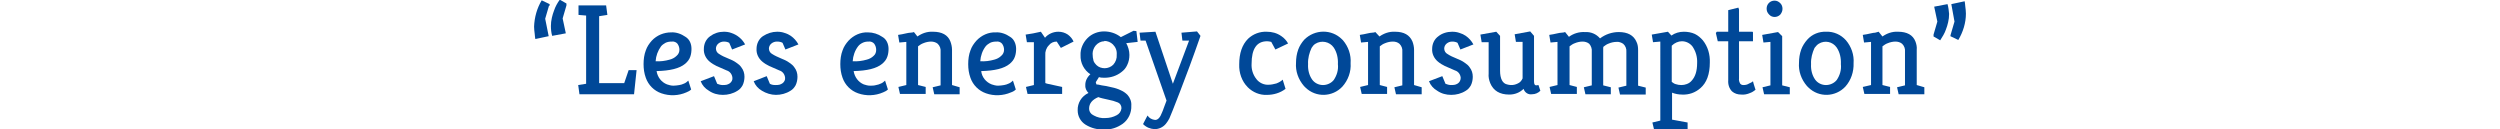
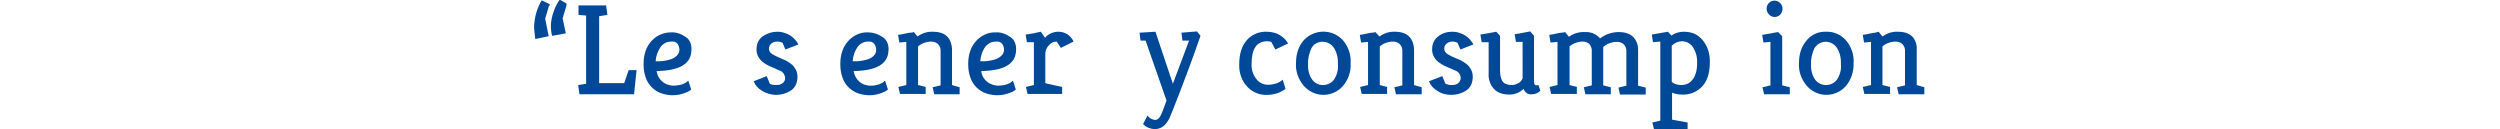
<svg xmlns="http://www.w3.org/2000/svg" version="1.1" id="レイヤー_1" x="0px" y="0px" viewBox="0 0 787.8 40.8" style="enable-background:new 0 0 787.8 40.8;" xml:space="preserve">
  <style type="text/css">
	.st0{fill:#004898;}
</style>
  <g id="レイヤー_2_1_">
    <g id="文字">
      <path class="st0" d="M173,1.8l-1.2,4.1l1.1,5.5l-4.2,0.9c0-0.2-0.1-0.4-0.1-0.6c0-0.3-0.1-0.6-0.1-1c-0.1-0.8-0.2-1.6-0.2-2.3    c0.1-2.9,0.9-5.8,2.4-8.3l2.5,1.2v0.5H173z M174,11.3c-0.3-1-0.4-2.1-0.4-3.1c0-0.9,0.1-1.7,0.3-2.6c0.2-0.8,0.4-1.6,0.7-2.3    c0.4-1.2,1-2.3,1.8-3.4l2.1,1.2v0.6l-1.2,4.1l1,4.7L174,11.3z" />
      <path class="st0" d="M182.3,1.7h8.7l0.4,3l-2.6,0.4v21.1h7.9l1.4-4.1h2.5l-0.8,7.6h-17.2l-0.4-2.9l2.5-0.4V4.9l-2.4-0.2L182.3,1.7    L182.3,1.7z" />
      <path class="st0" d="M217.9,15.4c0,0.8-0.1,1.7-0.4,2.5c-0.3,0.9-0.9,1.6-1.6,2.2c-1.8,1.5-4.8,2.2-9,2.3c0.3,1.9,1.5,3.5,3.3,4.2    c0.6,0.2,1.3,0.4,2,0.4c0.6,0,1.3-0.1,1.9-0.2c0.5-0.1,0.9-0.2,1.3-0.4c0.6-0.2,1.1-0.6,1.5-1l0.9,2.8c-0.4,0.4-1,0.7-1.5,0.9    c-2.5,1.1-5.3,1.2-7.9,0.3c-2.3-0.8-4.1-2.6-4.9-4.9c-0.5-1.4-0.7-2.8-0.7-4.3s0.2-3,0.7-4.3c0.4-1.2,1.1-2.2,1.9-3.1    c1.6-1.7,3.8-2.6,6.1-2.6c1.6-0.1,3.2,0.5,4.5,1.4C217.3,12.4,217.9,13.8,217.9,15.4z M214.1,15.7c0-0.7-0.2-1.3-0.6-1.9    c-0.4-0.5-1.1-0.8-1.8-0.7c-0.7,0-1.4,0.1-2,0.4c-0.5,0.3-1,0.6-1.4,1.1c-1,1.4-1.6,3-1.7,4.7c1.5,0.1,3-0.1,4.4-0.5    c0.8-0.2,1.6-0.6,2.2-1.2C213.8,17.1,214.1,16.4,214.1,15.7z" />
-       <path class="st0" d="M228.1,10c0.8,0,1.6,0.1,2.4,0.4c1.8,0.6,3.4,1.9,4.3,3.6l-4.1,1.6l-0.9-2.1c-0.5-0.3-1.1-0.4-1.7-0.4    c-0.6,0-1.2,0.2-1.7,0.6c-0.5,0.4-0.8,1-0.8,1.6c0,0.7,0.4,1.4,1,1.7c0.9,0.6,1.8,1,2.8,1.4s1.9,0.8,2.7,1.4    c0.6,0.4,1.1,0.8,1.5,1.4c0.7,0.9,1,1.9,1,3c0,0.9-0.2,1.9-0.6,2.7c-0.4,0.7-0.9,1.3-1.6,1.7c-1.4,0.9-3,1.3-4.6,1.3    s-3.1-0.4-4.4-1.3c-1.2-0.7-2.1-1.7-2.6-3L225,24l1,2.4c0.5,0.2,1.1,0.4,1.7,0.4c0.4,0,0.9,0,1.3-0.1c0.3-0.1,0.6-0.2,0.9-0.4    c0.6-0.4,1-1.1,0.9-1.8c-0.1-1.1-0.8-2-1.8-2.3c-1.2-0.5-2.3-1-3.2-1.4c-0.8-0.4-1.5-0.8-2.2-1.4c-1.2-1-1.9-2.5-1.8-4    c0-1.6,0.7-3.1,2-4C225,10.5,226.5,10,228.1,10z" />
      <path class="st0" d="M244.9,10c0.8,0,1.6,0.1,2.4,0.4c0.7,0.2,1.3,0.5,1.9,0.9c1,0.7,1.8,1.6,2.4,2.7l-4.1,1.6l-0.9-2.1    c-0.5-0.3-1.1-0.4-1.8-0.4c-0.6,0-1.2,0.2-1.7,0.6c-0.5,0.4-0.8,1-0.8,1.6c0,0.7,0.4,1.4,1,1.7c0.9,0.6,1.9,1,2.8,1.4    c1,0.4,1.9,0.8,2.7,1.4c0.6,0.4,1.1,0.8,1.5,1.4c0.7,0.9,1,1.9,1,3c0,0.9-0.2,1.9-0.6,2.7c-0.4,0.7-0.9,1.3-1.6,1.7    c-1.4,0.9-3,1.3-4.6,1.3c-1.5,0-3.1-0.5-4.4-1.3c-1.2-0.7-2.1-1.7-2.6-3l4.1-1.6l1,2.4c0.5,0.3,1.1,0.4,1.7,0.4    c0.4,0,0.9,0,1.3-0.1c0.3-0.1,0.6-0.2,0.9-0.4c0.6-0.4,1-1.1,0.9-1.8c-0.1-1.1-0.8-2-1.8-2.3c-1.2-0.5-2.3-1-3.2-1.4    c-0.8-0.4-1.5-0.8-2.2-1.4c-1.2-1-1.9-2.5-1.8-4c0-1.6,0.7-3.1,2-4C241.8,10.5,243.3,10,244.9,10z" />
      <path class="st0" d="M280,15.4c0,0.8-0.1,1.7-0.4,2.5c-0.3,0.9-0.9,1.6-1.6,2.2c-1.8,1.5-4.8,2.2-9,2.3c0.3,1.9,1.5,3.5,3.2,4.2    c0.6,0.2,1.3,0.4,2,0.4c0.6,0,1.2,0,1.9-0.2c0.5-0.1,0.9-0.2,1.3-0.4c0.6-0.2,1.1-0.6,1.5-1l0.9,2.8c-0.4,0.4-1,0.7-1.5,0.9    c-2.5,1.1-5.4,1.2-7.9,0.3c-2.3-0.8-4.1-2.6-4.9-4.9c-0.5-1.4-0.7-2.8-0.7-4.3s0.2-3,0.7-4.3c0.4-1.2,1.1-2.2,1.9-3.1    c1.6-1.7,3.8-2.7,6.1-2.6c1.6,0,3.2,0.5,4.5,1.4C279.3,12.3,280,13.8,280,15.4z M276.1,15.7c0-0.7-0.2-1.3-0.6-1.9    c-0.4-0.5-1.1-0.8-1.8-0.7c-0.7,0-1.3,0.1-1.9,0.4c-0.6,0.3-1,0.6-1.4,1.1c-1,1.3-1.6,3-1.7,4.7c1.5,0.1,3-0.1,4.4-0.5    c0.8-0.2,1.6-0.6,2.2-1.2C275.9,17.1,276.1,16.4,276.1,15.7L276.1,15.7z" />
      <path class="st0" d="M289.1,11.5c1.4-1,3.1-1.6,4.9-1.5c2.8,0,4.7,1,5.5,3.1c0.3,0.8,0.5,1.7,0.5,2.6v11.1l2.4,0.7v2.2h-8    l-0.5-2.2l2.5-0.6V16.3c0.1-0.9-0.2-1.8-0.9-2.5c-0.6-0.5-1.4-0.7-2.1-0.7c-0.8,0-1.7,0.2-2.4,0.5c-0.6,0.2-1.2,0.6-1.7,1v12.2    l2.4,0.6v2.2h-8.1l-0.5-2.2l2.5-0.6V13.2l-2.2,0.2L283,11c0.4-0.1,0.8-0.1,1.2-0.2l1.4-0.3c0.5-0.1,0.9-0.2,1.3-0.2    s0.8-0.1,1.1-0.2L289.1,11.5z" />
      <path class="st0" d="M320.2,15.4c0,0.8-0.1,1.7-0.4,2.5c-0.3,0.9-0.9,1.6-1.6,2.2c-1.8,1.5-4.8,2.2-9,2.3c0.2,1.9,1.5,3.5,3.3,4.2    c0.6,0.2,1.3,0.4,2,0.4c0.6,0,1.3-0.1,1.9-0.2c0.5-0.1,0.9-0.2,1.3-0.4c0.6-0.2,1.1-0.6,1.5-1l0.9,2.8c-0.4,0.4-0.9,0.7-1.5,0.9    c-2.5,1.1-5.4,1.2-7.9,0.3c-2.3-0.8-4.1-2.6-4.9-4.9c-0.5-1.4-0.7-2.8-0.7-4.3s0.2-3,0.7-4.3c0.4-1.2,1.1-2.2,1.9-3.1    c1.6-1.7,3.8-2.7,6.1-2.6c1.6-0.1,3.2,0.5,4.5,1.4C319.5,12.3,320.2,13.8,320.2,15.4z M316.4,15.7c0-0.7-0.2-1.3-0.6-1.9    c-0.4-0.5-1.1-0.8-1.8-0.7c-0.7,0-1.4,0.1-2,0.4c-0.5,0.3-1,0.6-1.4,1.1c-1,1.3-1.6,3-1.7,4.7c1.5,0.1,3-0.1,4.4-0.5    c0.8-0.2,1.6-0.6,2.2-1.2C316.1,17.1,316.4,16.4,316.4,15.7z" />
      <path class="st0" d="M329.3,11.9c1-1.2,2.6-1.9,4.2-1.9c1.1,0,2.1,0.3,3,0.9c0.8,0.6,1.4,1.3,1.8,2.2l-4,2l-1.3-2    c-1,0-1.9,0.4-2.5,1.2c-0.8,0.8-1.2,2-1.1,3.1v8.7c0,0.1,0.2,0.2,0.7,0.3l4.6,1v2.2h-10.9l-0.5-2.2l2.5-0.6V13.3h-2.2l-0.4-2.4    c1.5-0.2,3.1-0.5,4.8-0.9L329.3,11.9z" />
-       <path class="st0" d="M343.6,23.4c-2-1.3-3.2-3.6-3.1-6c-0.1-2,0.8-4,2.2-5.4c1.4-1.4,3.3-2.1,5.2-2.1c1.9,0,3.8,0.6,5.3,1.8l4-2    l0.9,0.1l0.4,3.4l-3.6,0.4c0.6,1.1,1,2.4,1,3.7c0,1.1-0.2,2.2-0.7,3.2c-0.4,0.9-1,1.6-1.8,2.2c-1.5,1.2-3.4,1.8-5.3,1.8    c-0.6,0-1.2,0-1.8-0.2l-1,1.6l0.2,0.7c0.3,0,0.9,0.1,1.7,0.3c0.9,0.1,1.9,0.3,3.1,0.6c1,0.2,2,0.5,3,1c0.7,0.3,1.4,0.8,2,1.4    c0.8,0.9,1.3,2.1,1.2,3.4c0.1,2.2-0.9,4.4-2.7,5.7c-1.7,1.2-3.7,1.9-5.8,1.8c-2.1,0.1-4.1-0.4-5.9-1.5c-1.6-1-2.5-2.7-2.5-4.5    c-0.1-2.3,1.2-4.5,3.4-5.5c-0.7-0.7-1.1-1.6-1-2.6C342,25.5,342.6,24.3,343.6,23.4z M353.4,34.1c0-0.8-0.4-1.5-1.1-1.8    c-1-0.4-2-0.7-3.1-0.9c-1.3-0.3-2.4-0.5-3.1-0.8c-1.9,0.8-2.9,2-2.9,3.6c0,1,0.6,1.8,1.5,2.2c1.1,0.6,2.3,0.9,3.6,0.8    c1.3,0,2.5-0.3,3.6-0.9C352.7,35.9,353.3,35.1,353.4,34.1z M348,13c-1,0-2,0.5-2.7,1.3c-0.6,0.7-1,1.7-1,2.6    c0,0.8,0.1,1.6,0.3,2.3c0.2,0.5,0.5,0.9,0.9,1.3c0.7,0.7,1.7,1,2.6,1c1,0,2-0.4,2.7-1.1c0.8-0.9,1.2-2,1.1-3.2    c0.1-1.2-0.3-2.3-1.2-3.2c-0.7-0.7-1.7-1.1-2.7-1.1h0V13z" />
      <path class="st0" d="M361.6,36.4c0.5,0.8,1.4,1.3,2.4,1.4c0.9,0,1.6-0.8,2.2-2.4c0.2-0.5,0.4-0.9,0.5-1.3l0.9-2.4L361,12.8h-1.6    l-0.3-2.5l5-0.3l5.5,16.4l5.1-13.6h-2.1l-0.3-2.5l4.9-0.4l1.1,1.4c-2.4,6.9-4.6,12.8-6.5,17.7s-3,7.7-3.3,8.3s-0.7,1.2-1.1,1.7    c-0.9,1.1-2.2,1.7-3.6,1.7c-1.4-0.1-2.6-0.6-3.6-1.6L361.6,36.4z" />
      <path class="st0" d="M405.1,28c-1.7,1.3-3.8,1.9-5.9,1.9c-2.2,0.1-4.4-0.8-6-2.4c-1.9-1.9-2.8-4.6-2.7-7.2c0-3.5,0.9-6.2,2.8-8.1    c1.6-1.5,3.7-2.3,5.9-2.2c1.6,0,3.2,0.4,4.6,1.4c0.9,0.6,1.6,1.4,2.1,2.3l-4,1.9l-1.3-2.4c-0.4-0.1-0.9-0.2-1.3-0.2    c-3.3,0-4.9,2.4-4.9,7.1c-0.1,1.7,0.4,3.4,1.5,4.8c0.9,1.2,2.4,1.9,3.9,1.8c0.8,0,1.6-0.2,2.4-0.4c0.8-0.3,1.5-0.7,2-1.2L405.1,28    z" />
      <path class="st0" d="M408.4,19.8c0-1.4,0.2-2.8,0.7-4.2c0.4-1.1,1.1-2.2,1.9-3.1c3.3-3.3,8.6-3.4,11.9-0.1    c0.1,0.1,0.2,0.2,0.3,0.3c1.7,2,2.6,4.6,2.4,7.2c0.2,2.7-0.8,5.4-2.6,7.4c-3.1,3.3-8.3,3.5-11.6,0.3c-0.2-0.2-0.3-0.3-0.5-0.5    C409.1,25,408.2,22.4,408.4,19.8z M412.2,20.2c-0.1,1.7,0.3,3.5,1.3,4.9c0.8,1.1,2.1,1.7,3.4,1.7s2.6-0.6,3.4-1.6    c1-1.5,1.5-3.2,1.3-5c0.1-1.8-0.3-3.7-1.3-5.2c-1.3-1.9-3.9-2.4-5.8-1.2c-0.5,0.3-0.9,0.8-1.2,1.3    C412.6,16.6,412.1,18.4,412.2,20.2L412.2,20.2z" />
      <path class="st0" d="M434.7,11.5c1.4-1,3.1-1.6,4.9-1.5c2.8,0,4.6,1,5.5,3.1c0.3,0.8,0.5,1.7,0.5,2.6v11.1l2.4,0.7v2.2h-8.1    l-0.5-2.2l2.5-0.6V16.3c0.1-0.9-0.2-1.8-0.9-2.5c-0.6-0.5-1.3-0.7-2.1-0.7c-0.8,0-1.7,0.2-2.4,0.5c-0.6,0.2-1.2,0.6-1.7,1v12.2    l2.3,0.6v2.2h-8l-0.5-2.2l2.5-0.6V13.2l-2.2,0.2l-0.4-2.4c0.3-0.1,0.8-0.1,1.2-0.2l1.4-0.3c0.5-0.1,0.9-0.2,1.3-0.2s0.8-0.1,1-0.2    L434.7,11.5z" />
      <path class="st0" d="M457.6,10c0.8,0,1.6,0.1,2.4,0.4c0.7,0.2,1.3,0.5,1.9,0.9c1,0.7,1.8,1.6,2.4,2.7l-4.1,1.6l-0.9-2.1    c-0.5-0.3-1.1-0.4-1.7-0.4s-1.2,0.2-1.7,0.6c-0.5,0.4-0.8,1-0.8,1.6c0,0.7,0.4,1.4,1,1.7c0.9,0.6,1.8,1,2.8,1.4s1.9,0.8,2.7,1.4    c0.6,0.4,1.1,0.8,1.5,1.4c0.7,0.9,1,1.9,1,3c0,0.9-0.2,1.9-0.6,2.7c-0.4,0.7-0.9,1.3-1.6,1.7c-1.4,0.9-3,1.3-4.6,1.3    s-3.1-0.4-4.4-1.3c-1.2-0.7-2.1-1.7-2.6-3l4.2-1.6l1,2.4c0.5,0.2,1.1,0.4,1.7,0.4c0.4,0,0.9,0,1.3-0.1c0.3-0.1,0.6-0.2,0.9-0.4    c0.6-0.4,0.9-1.1,0.9-1.8c-0.1-1.1-0.8-2-1.8-2.3c-1.2-0.5-2.3-1-3.2-1.4c-0.8-0.4-1.5-0.8-2.2-1.4c-1.2-1-1.9-2.5-1.8-4    c0-1.6,0.7-3.1,2-4C454.4,10.5,456,10,457.6,10z" />
      <path class="st0" d="M480.1,28c-1.2,1.2-2.8,1.8-4.5,1.8c-3,0-5-1.2-6-3.6c-0.4-1-0.6-2-0.5-3v-9.9h-2.2l-0.4-2.4l5-0.9l1.2,1.3    v11c0,2.5,0.8,4,2.2,4.3c0.4,0.1,0.8,0.2,1.2,0.2c0.4,0,0.7,0,1.1-0.1s0.7-0.2,1.1-0.4c0.7-0.3,1.2-0.9,1.5-1.6V13.2h-2.1    l-0.4-2.4l4.9-0.9l1.2,1.4v14.3c0,0.9,0.2,1.3,0.7,1.3l0.7-0.1l0.6,1.8c-0.7,0.7-1.6,1.1-2.6,1.1C481.6,29.9,480.5,29.2,480.1,28z    " />
      <path class="st0" d="M505.2,15v1.2v10.7l2.4,0.6v2.2h-8l-0.5-2.2l2.5-0.6V16.3c0.1-0.9-0.2-1.8-0.8-2.5c-0.6-0.5-1.4-0.7-2.1-0.7    c-0.8,0-1.7,0.2-2.4,0.5c-0.6,0.2-1.2,0.6-1.7,1v12.2l2.3,0.6v2.2h-8.1l-0.5-2.2l2.5-0.6V13.2l-2.2,0.2l-0.4-2.4    c0.3-0.1,0.8-0.1,1.2-0.2l1.4-0.3c0.5-0.1,0.9-0.2,1.3-0.2s0.8-0.1,1.1-0.2l1.2,1.5c1.5-1.1,3.3-1.6,5.1-1.5    c1.8-0.1,3.5,0.6,4.7,2c1.7-1.3,3.8-2,5.9-2c2.8,0,4.7,1,5.6,3.1c0.4,0.8,0.5,1.7,0.5,2.6V27l2.4,0.6v2.2h-8.1l-0.5-2.2l2.5-0.6    V16.3c0.1-0.9-0.3-1.9-1-2.5c-0.6-0.4-1.4-0.7-2.1-0.6c-0.8,0-1.7,0.2-2.4,0.5c-0.6,0.2-1.2,0.6-1.7,1L505.2,15z" />
      <path class="st0" d="M526.7,11.2c1.1-0.8,2.5-1.2,3.9-1.2c1.2,0,2.4,0.2,3.5,0.7c1,0.5,1.8,1.2,2.5,2c1.6,2,2.3,4.5,2.2,7    c0,3.7-1,6.4-3,8.1c-1.6,1.4-3.6,2.1-5.7,2c-1.1,0-2.2-0.2-3.2-0.6v8.5l4.9,0.9v2.1h-10.6l-0.5-2.1l2.5-0.6V13.1l-2.3,0.2    l-0.4-2.4l5.1-0.9L526.7,11.2z M526.8,14.4v11.4c0.4,0.3,0.8,0.6,1.2,0.7c0.6,0.2,1.2,0.3,1.8,0.3s1.2-0.1,1.7-0.3    c0.6-0.2,1.2-0.6,1.6-1.1c1.1-1.2,1.7-3,1.7-5.5c0.1-1.9-0.4-3.7-1.5-5.3c-0.8-1-2-1.6-3.3-1.6C528.9,13,527.7,13.5,526.8,14.4z" />
-       <path class="st0" d="M552.4,25.6c0,0.2,0.3,1.1,0.8,2.7c-0.5,0.4-1.1,0.8-1.7,1c-0.9,0.4-1.9,0.6-2.8,0.5c-1.1,0-2.1-0.3-2.9-1    c-0.9-0.9-1.3-2.2-1.2-3.5V13h-3.3l-0.6-2.6L541,10h3.6V3.2l3.2-0.8L548,3v7h4.2c0.1,0,0.2,0.1,0.2,0.2V13H548v11.7    c-0.1,0.6,0.1,1.2,0.4,1.7c0.3,0.3,0.6,0.4,1,0.4c0.6,0,1.2-0.1,1.8-0.5C551.7,26.1,552.1,25.9,552.4,25.6z" />
      <path class="st0" d="M561.6,26.9l2.4,0.6v2.2h-8.1l-0.5-2.2l2.5-0.6V13.2l-2.2,0.2l-0.4-2.4l5-0.9l1.3,1.3V26.9z M556.7,2.7    c0-1.4,1.1-2.5,2.5-2.5l0,0c0.7,0,1.3,0.3,1.8,0.8s0.7,1.1,0.7,1.8s-0.3,1.3-0.7,1.8c-1,1-2.6,1-3.5,0    C556.9,4,556.7,3.4,556.7,2.7z" />
      <path class="st0" d="M566.9,19.8c0-1.4,0.2-2.8,0.7-4.2c0.4-1.1,1.1-2.2,1.9-3.1c1.5-1.7,3.7-2.6,6-2.5c2.3-0.1,4.6,0.9,6.2,2.7    c1.7,2,2.6,4.6,2.4,7.2c0.1,2.7-0.8,5.4-2.6,7.4c-3.1,3.3-8.3,3.5-11.6,0.3c-0.2-0.2-0.3-0.3-0.5-0.5    C567.6,25,566.7,22.4,566.9,19.8z M570.7,20.2c-0.1,1.7,0.3,3.5,1.3,4.9c0.8,1.1,2.1,1.7,3.4,1.7s2.6-0.6,3.4-1.6    c1-1.5,1.5-3.2,1.3-5c0.1-1.8-0.3-3.7-1.3-5.2c-1.3-1.9-3.8-2.4-5.7-1.2c-0.5,0.3-0.9,0.8-1.3,1.3    C571.1,16.6,570.6,18.4,570.7,20.2z" />
      <path class="st0" d="M593.2,11.5c1.4-1,3.1-1.6,4.9-1.5c2.8,0,4.7,1,5.5,3.1c0.3,0.8,0.5,1.7,0.4,2.6v11.1l2.4,0.7v2.2h-8.1    l-0.5-2.2l2.5-0.6V16.3c0.1-0.9-0.2-1.8-0.9-2.5c-0.6-0.5-1.4-0.7-2.1-0.7c-0.8,0-1.7,0.2-2.4,0.5c-0.6,0.2-1.2,0.6-1.7,1v12.2    l2.4,0.6v2.2h-8.1l-0.5-2.2l2.6-0.6V13.2l-2.2,0.2L587,11c0.3-0.1,0.8-0.1,1.2-0.2l1.4-0.3c0.5-0.1,0.9-0.2,1.3-0.2L592,10    L593.2,11.5z" />
-       <path class="st0" d="M613.7,1.3c0.3,1,0.4,2,0.5,3.1c0,0.9-0.1,1.8-0.3,2.6c-0.2,0.8-0.4,1.6-0.7,2.3c-0.4,1.2-1.1,2.3-1.8,3.4    l-2.1-1.2v-0.6l1.2-4.1l-1-4.7L613.7,1.3z M614.7,10.9l1.2-4.1l-1-5.5l4.2-0.9c0,0.2,0.1,0.4,0.1,0.6c0,0.3,0.1,0.7,0.1,1    c0.1,0.8,0.2,1.5,0.2,2.3c0,2.9-0.9,5.8-2.4,8.3l-2.5-1.2L614.7,10.9z" />
    </g>
  </g>
</svg>